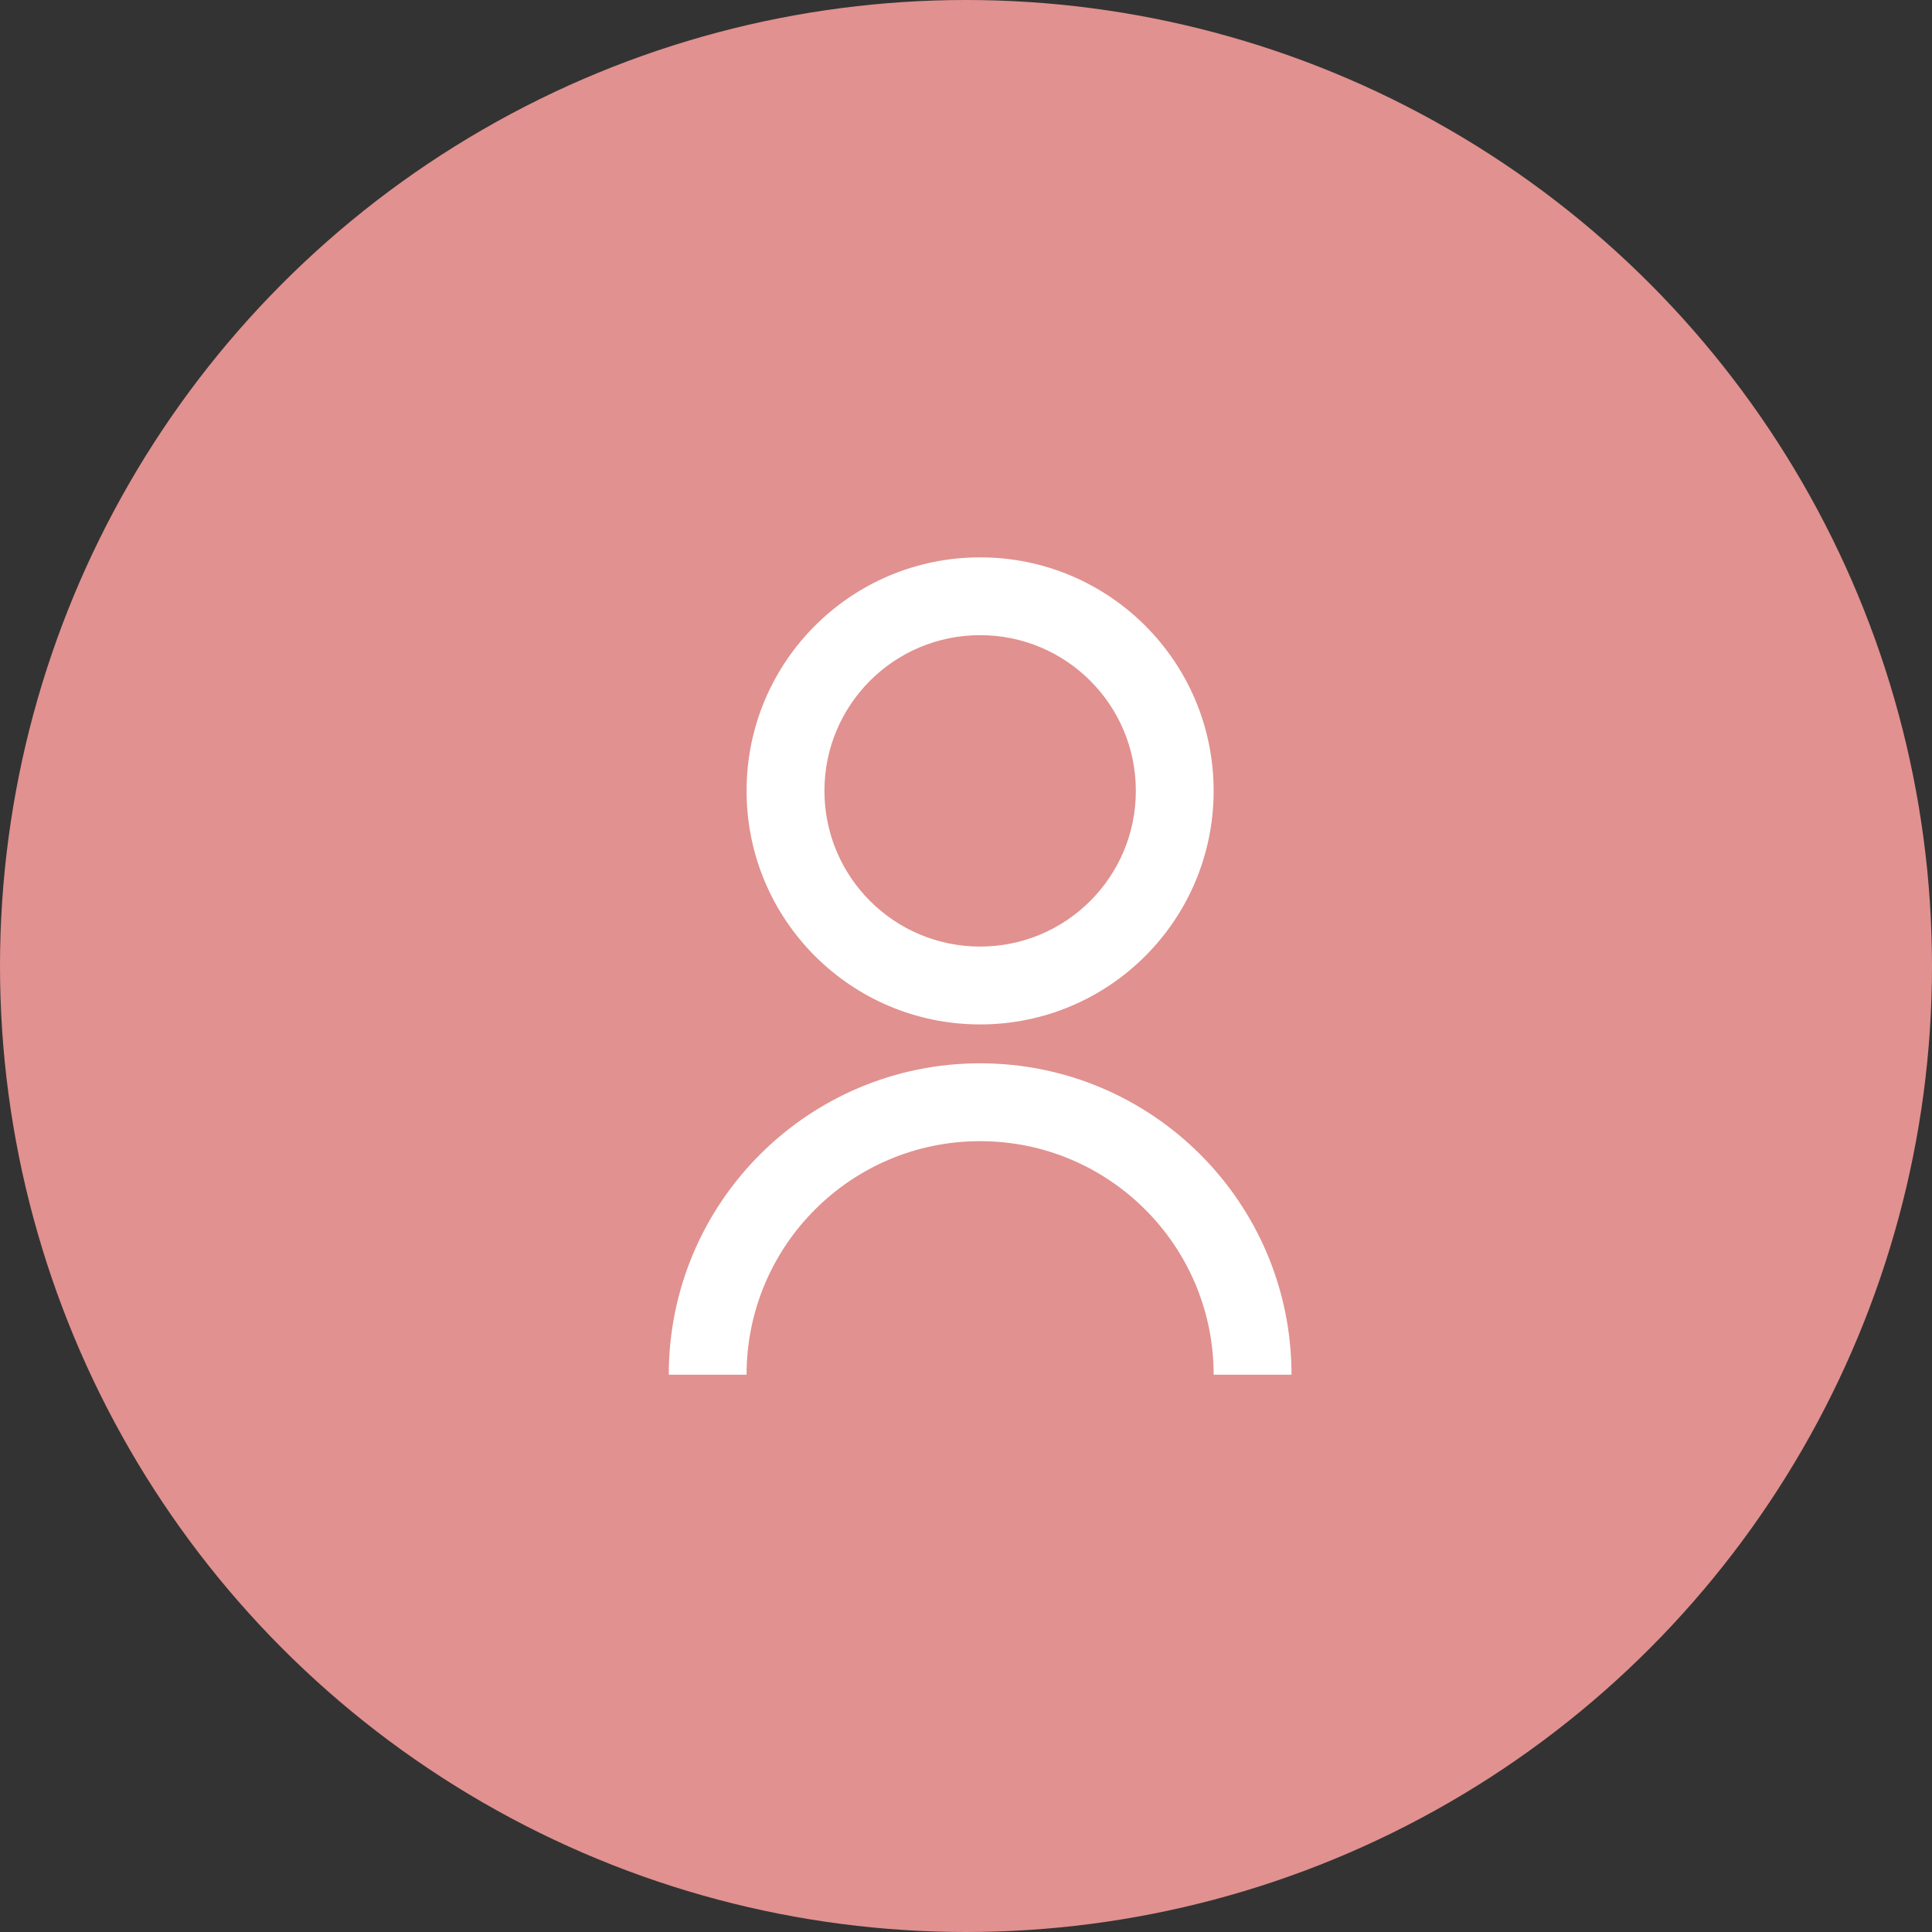
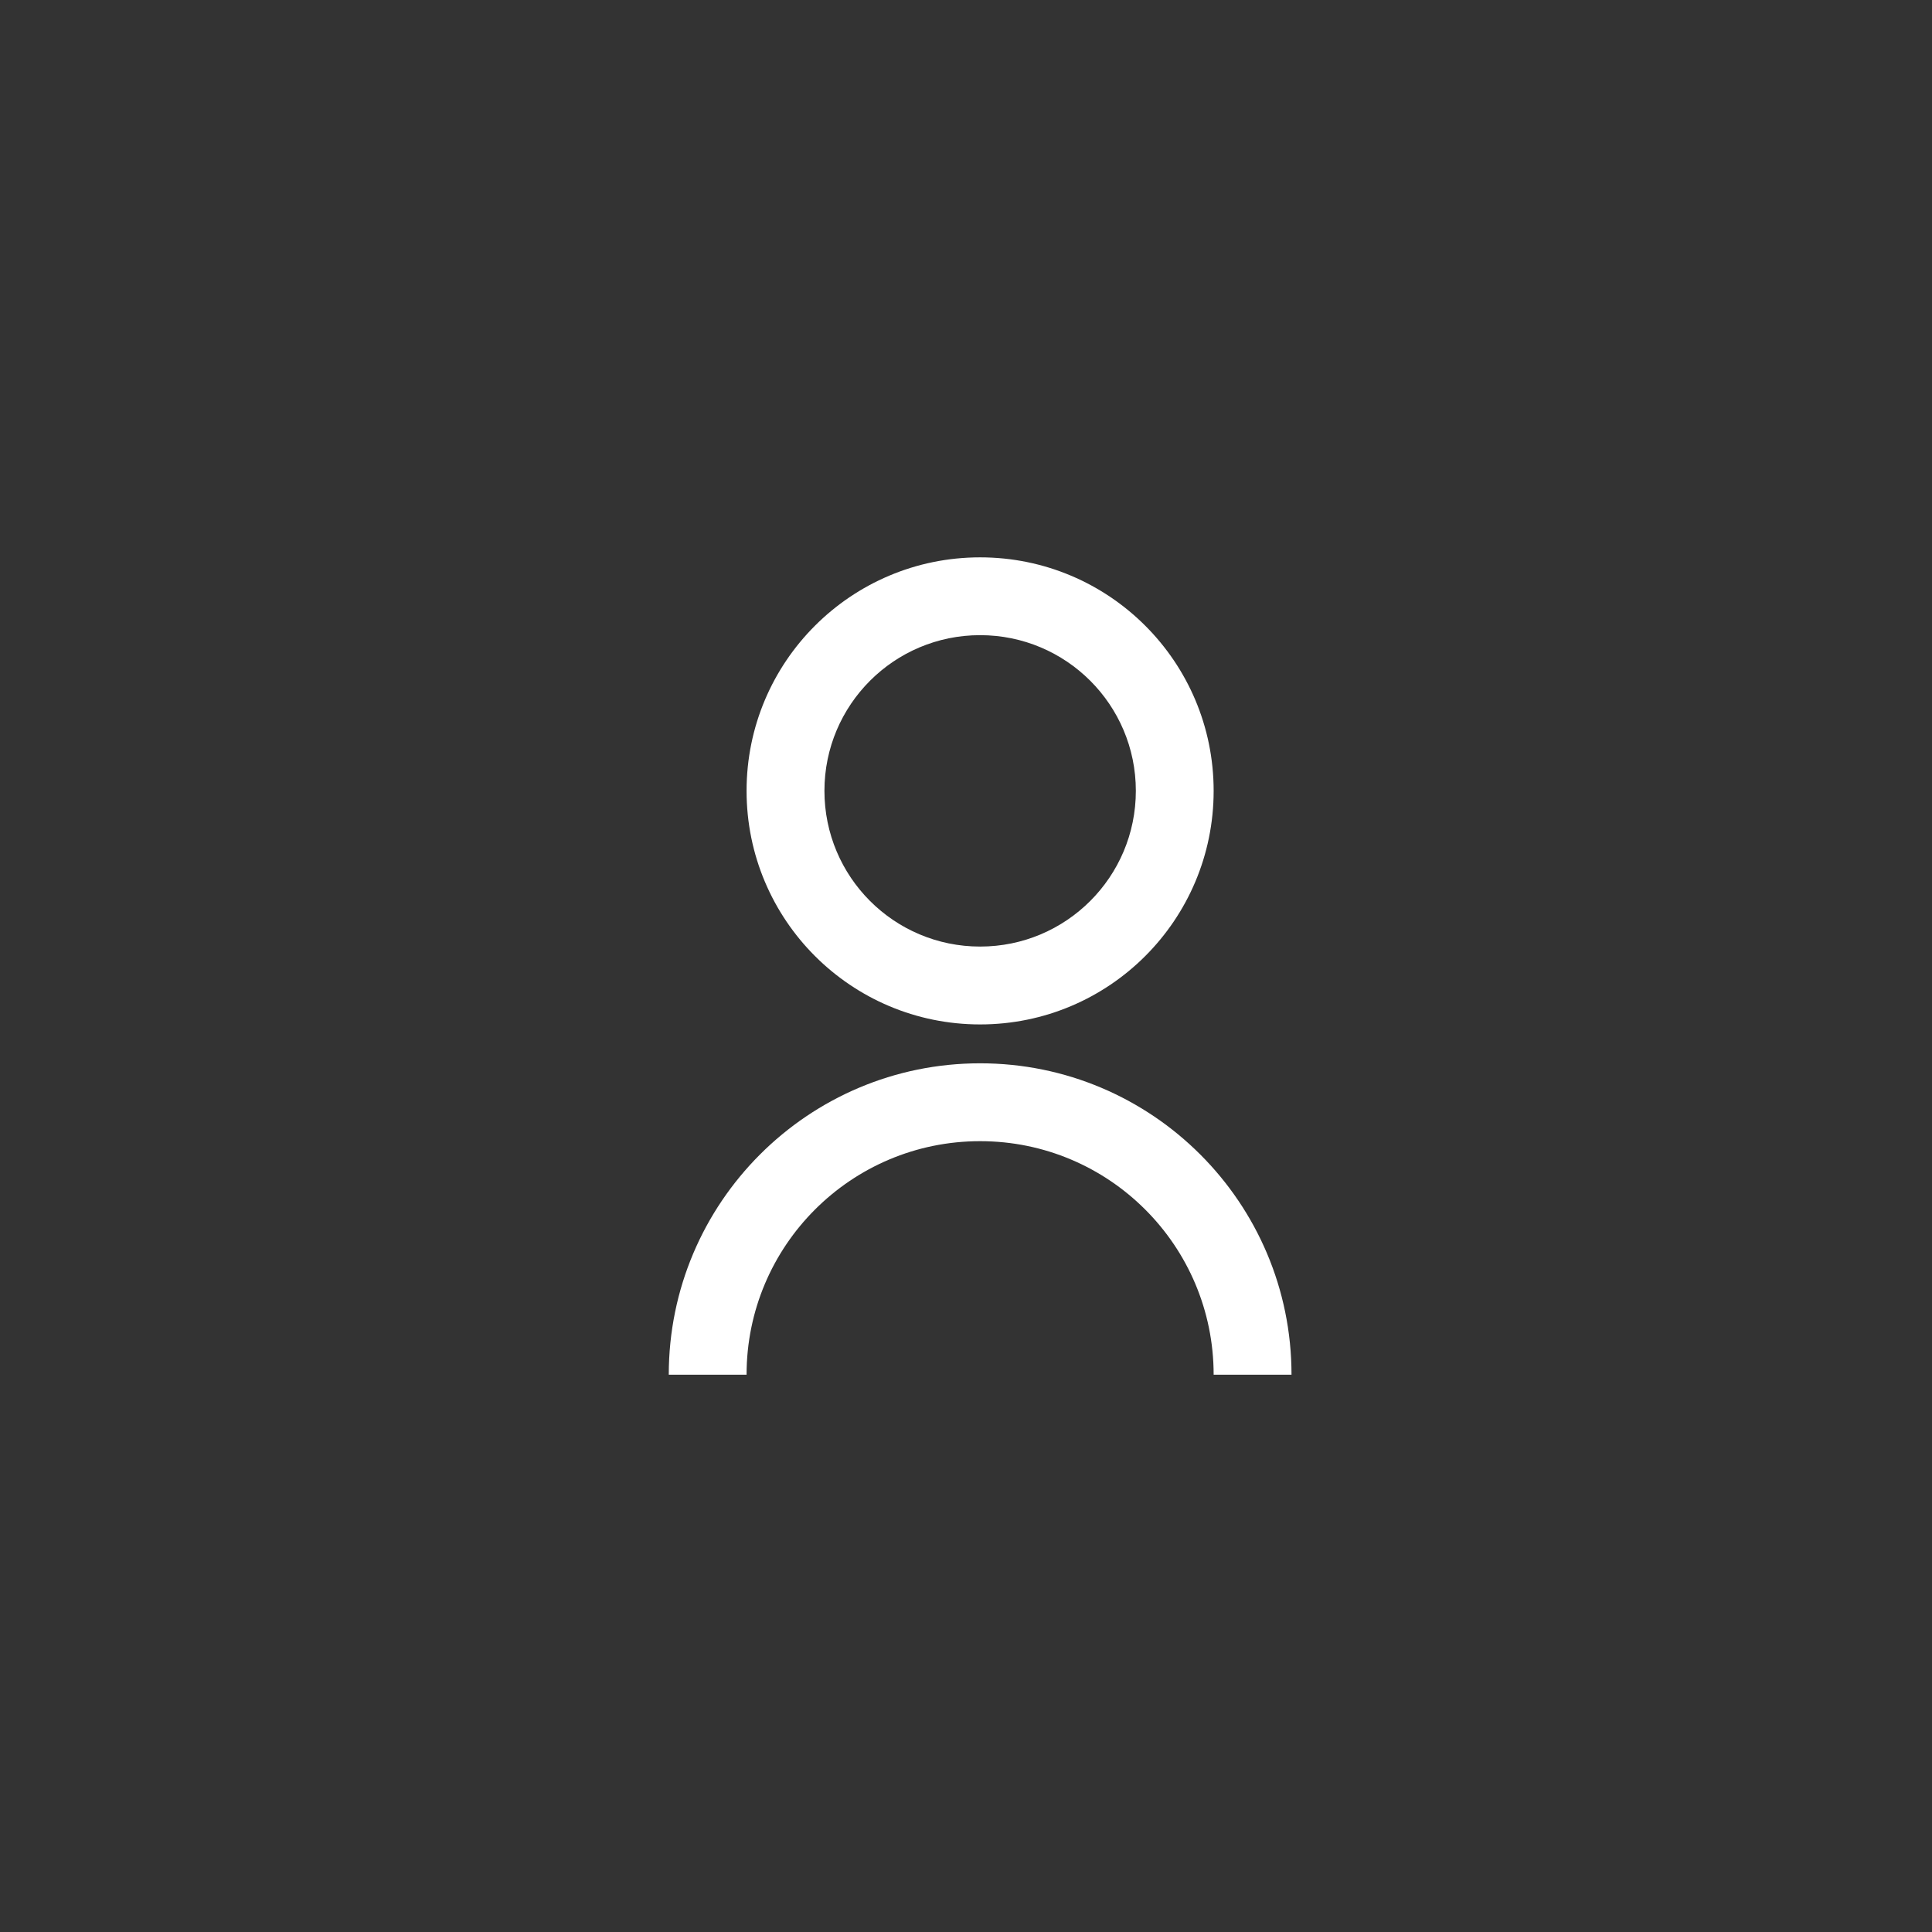
<svg xmlns="http://www.w3.org/2000/svg" width="33" height="33" viewBox="0 0 33 33" fill="none">
  <rect x="0" y="0" width="33" height="33" fill="#333333" stroke="none" />
-   <circle cx="16.5" cy="16.5" r="16.5" fill="#e1918f" />
  <path d="M11.423 23.481C11.423 20.544 13.804 18.162 16.741 18.162C19.679 18.162 22.06 20.544 22.06 23.481H20.73C20.73 21.278 18.944 19.492 16.741 19.492C14.538 19.492 12.752 21.278 12.752 23.481H11.423ZM16.741 17.498C14.537 17.498 12.752 15.713 12.752 13.508C12.752 11.305 14.537 9.52 16.741 9.52C18.945 9.52 20.73 11.305 20.73 13.508C20.73 15.713 18.945 17.498 16.741 17.498ZM16.741 16.168C18.211 16.168 19.401 14.978 19.401 13.508C19.401 12.039 18.211 10.849 16.741 10.849C15.272 10.849 14.082 12.039 14.082 13.508C14.082 14.978 15.272 16.168 16.741 16.168Z" fill="white" />
</svg>